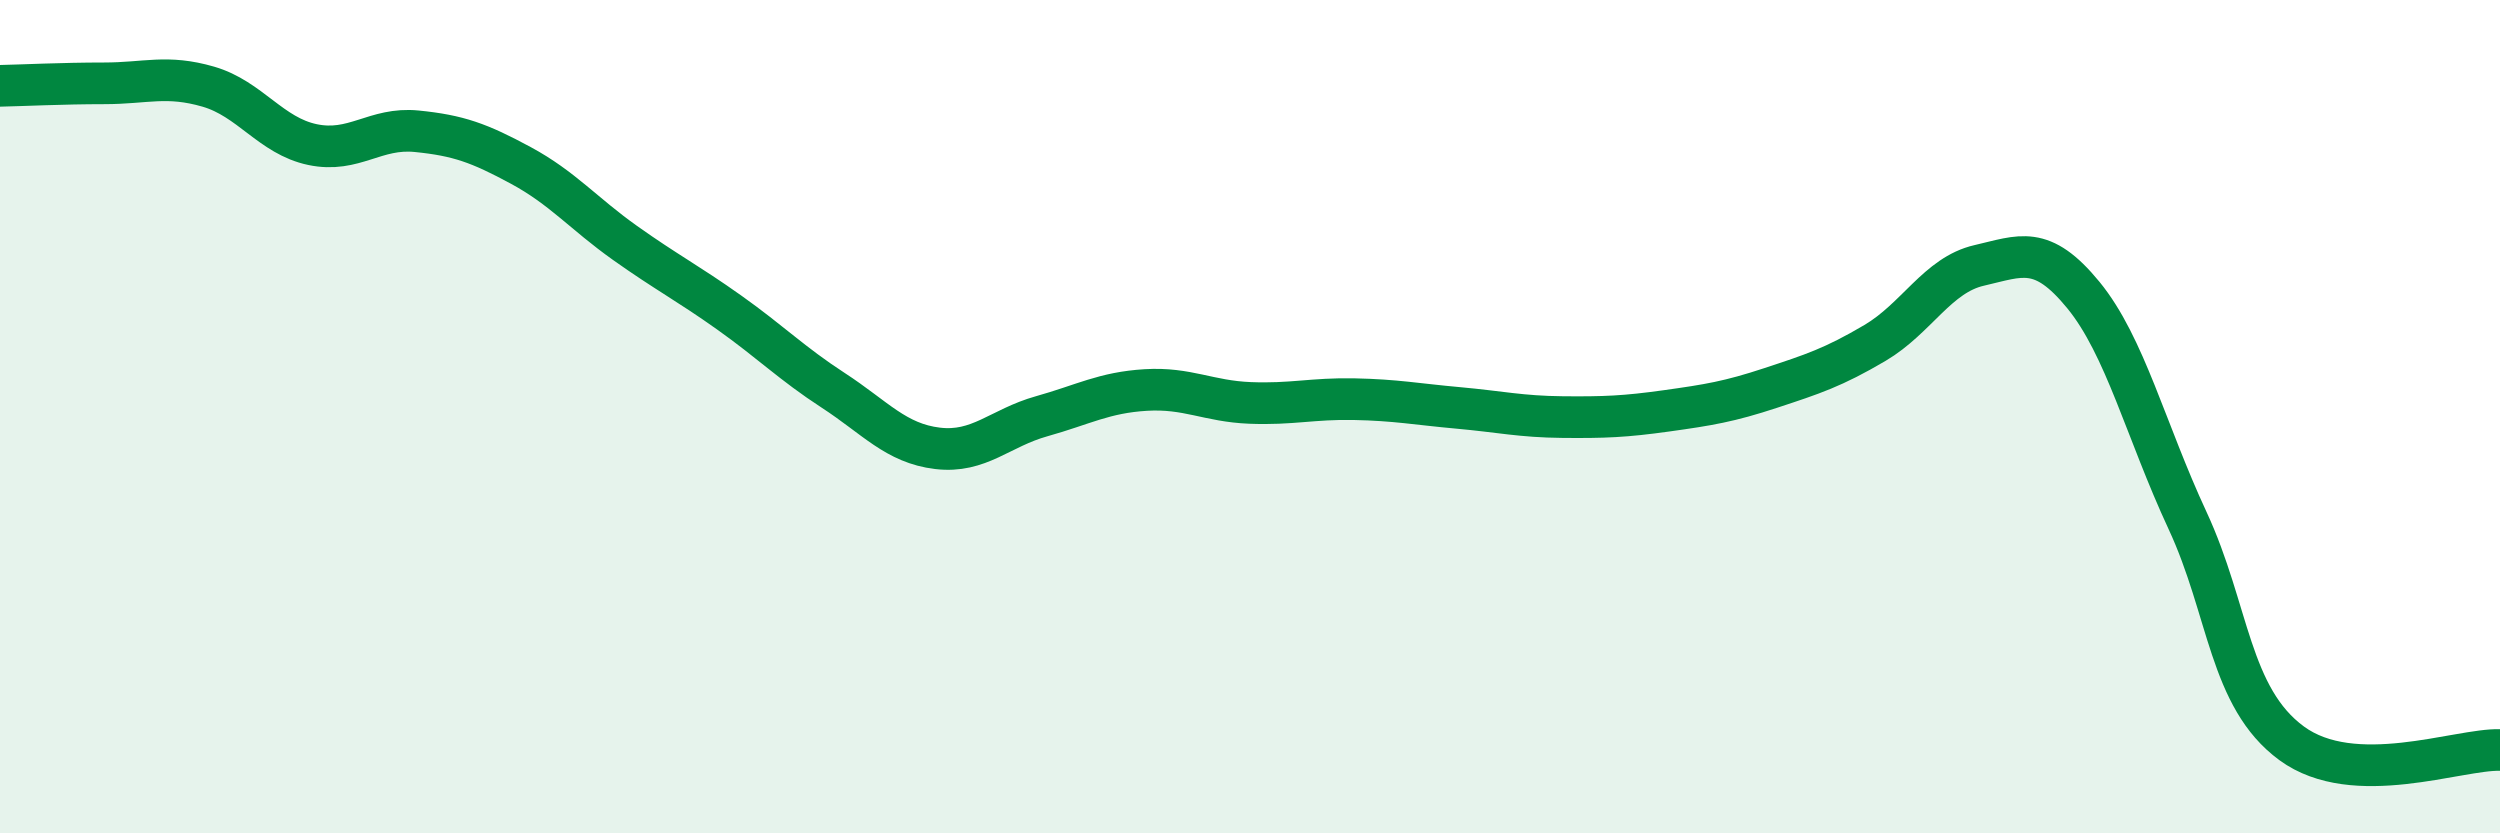
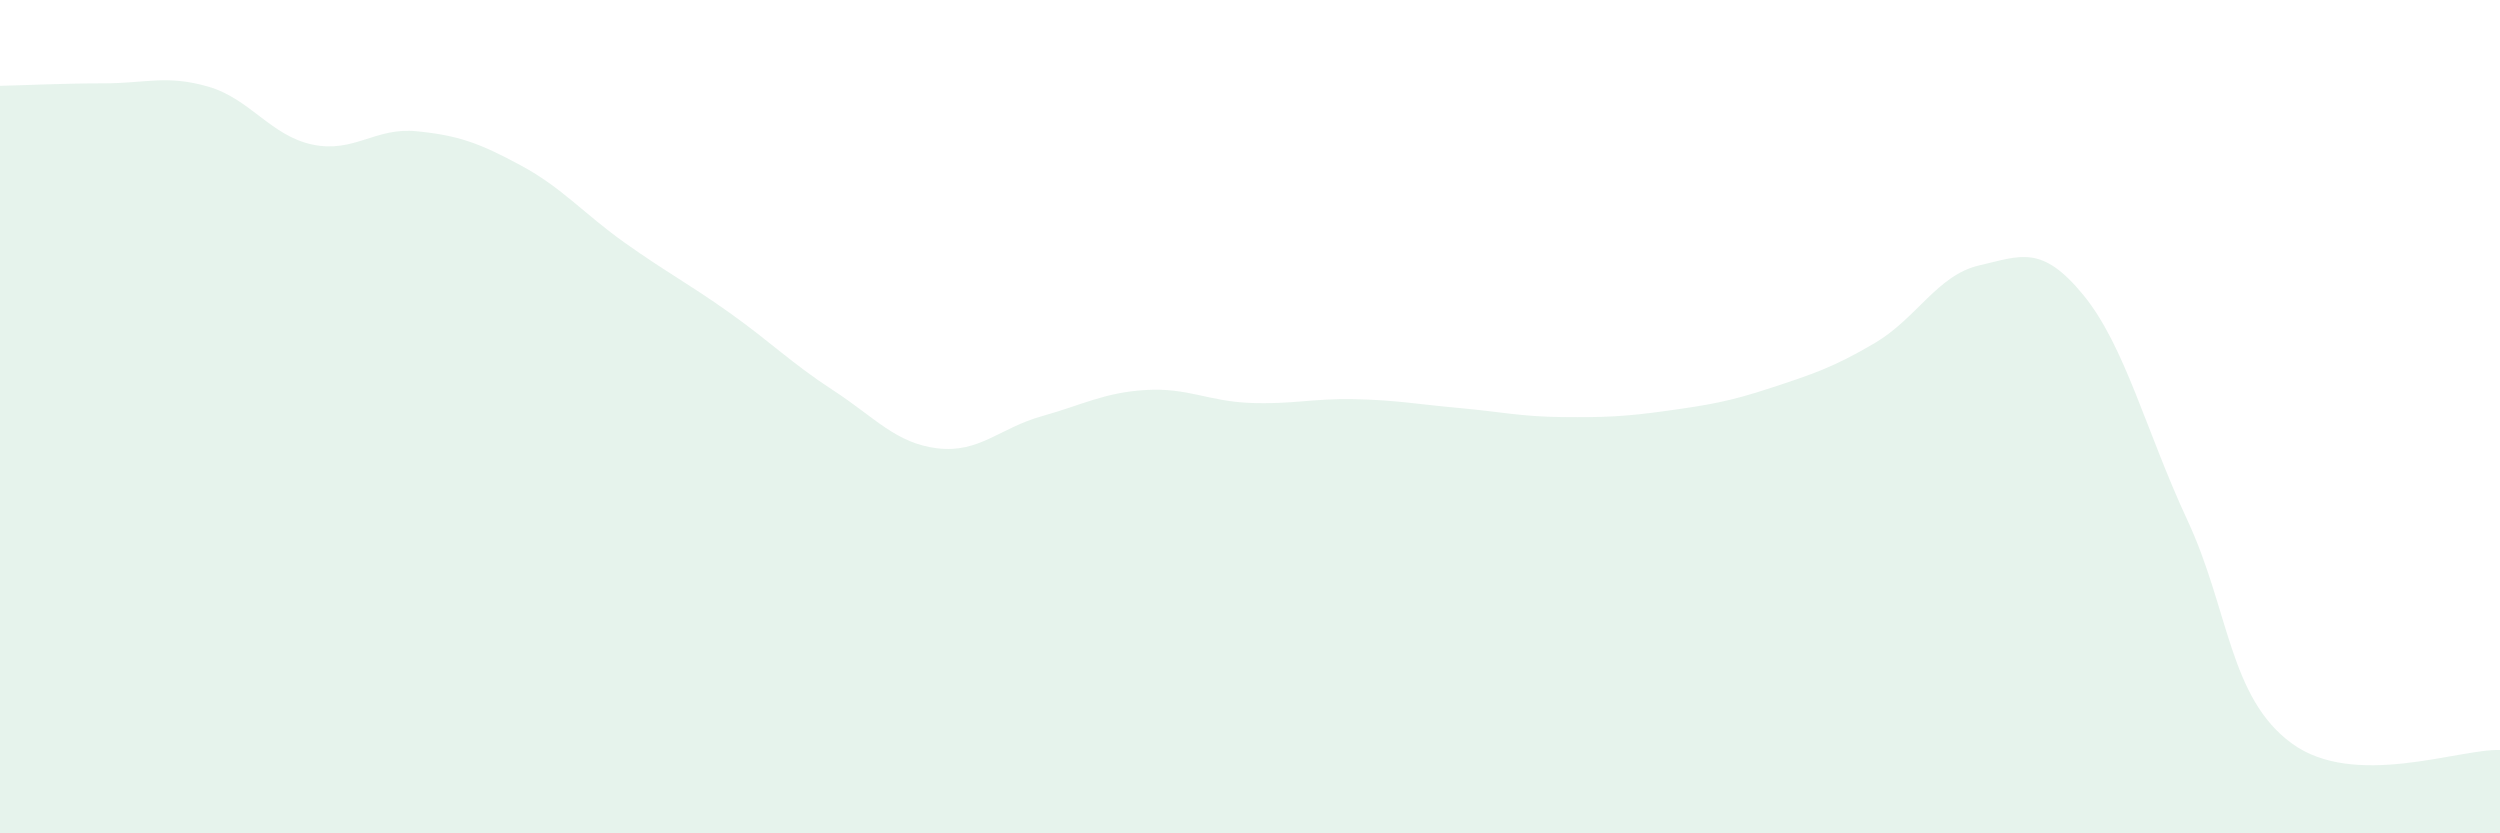
<svg xmlns="http://www.w3.org/2000/svg" width="60" height="20" viewBox="0 0 60 20">
  <path d="M 0,2.06 C 0.5,2.05 1.5,2 2.5,2 C 3.5,2 4,1.79 5,2.08 C 6,2.37 6.5,3.26 7.5,3.47 C 8.5,3.68 9,3.05 10,3.15 C 11,3.25 11.5,3.43 12.5,3.97 C 13.5,4.51 14,5.12 15,5.83 C 16,6.54 16.5,6.79 17.5,7.5 C 18.5,8.21 19,8.72 20,9.37 C 21,10.02 21.5,10.64 22.5,10.76 C 23.5,10.88 24,10.27 25,9.99 C 26,9.71 26.5,9.42 27.5,9.36 C 28.5,9.3 29,9.63 30,9.67 C 31,9.71 31.5,9.56 32.5,9.58 C 33.5,9.6 34,9.7 35,9.79 C 36,9.88 36.5,10 37.5,10.01 C 38.5,10.02 39,10 40,9.86 C 41,9.72 41.5,9.64 42.5,9.31 C 43.5,8.98 44,8.82 45,8.23 C 46,7.64 46.5,6.6 47.5,6.37 C 48.5,6.14 49,5.86 50,7.08 C 51,8.3 51.5,10.34 52.5,12.49 C 53.5,14.64 53.5,16.74 55,17.84 C 56.5,18.94 59,17.97 60,18L60 20L0 20Z" fill="#008740" opacity="0.1" stroke-linecap="round" stroke-linejoin="round" />
-   <path d="M 0,2.06 C 0.5,2.05 1.5,2 2.5,2 C 3.5,2 4,1.79 5,2.08 C 6,2.37 6.5,3.26 7.5,3.47 C 8.5,3.68 9,3.05 10,3.15 C 11,3.25 11.5,3.43 12.5,3.97 C 13.5,4.51 14,5.12 15,5.83 C 16,6.54 16.5,6.79 17.5,7.5 C 18.5,8.21 19,8.72 20,9.37 C 21,10.02 21.5,10.64 22.5,10.76 C 23.5,10.88 24,10.27 25,9.99 C 26,9.71 26.5,9.42 27.5,9.36 C 28.5,9.3 29,9.63 30,9.67 C 31,9.71 31.5,9.56 32.5,9.58 C 33.5,9.6 34,9.7 35,9.79 C 36,9.88 36.5,10 37.5,10.01 C 38.5,10.02 39,10 40,9.86 C 41,9.72 41.5,9.64 42.5,9.31 C 43.5,8.98 44,8.82 45,8.23 C 46,7.64 46.5,6.6 47.5,6.37 C 48.5,6.14 49,5.86 50,7.08 C 51,8.3 51.5,10.34 52.5,12.49 C 53.5,14.64 53.5,16.74 55,17.84 C 56.5,18.94 59,17.97 60,18" stroke="#008740" stroke-width="1" fill="none" stroke-linecap="round" stroke-linejoin="round" />
</svg>